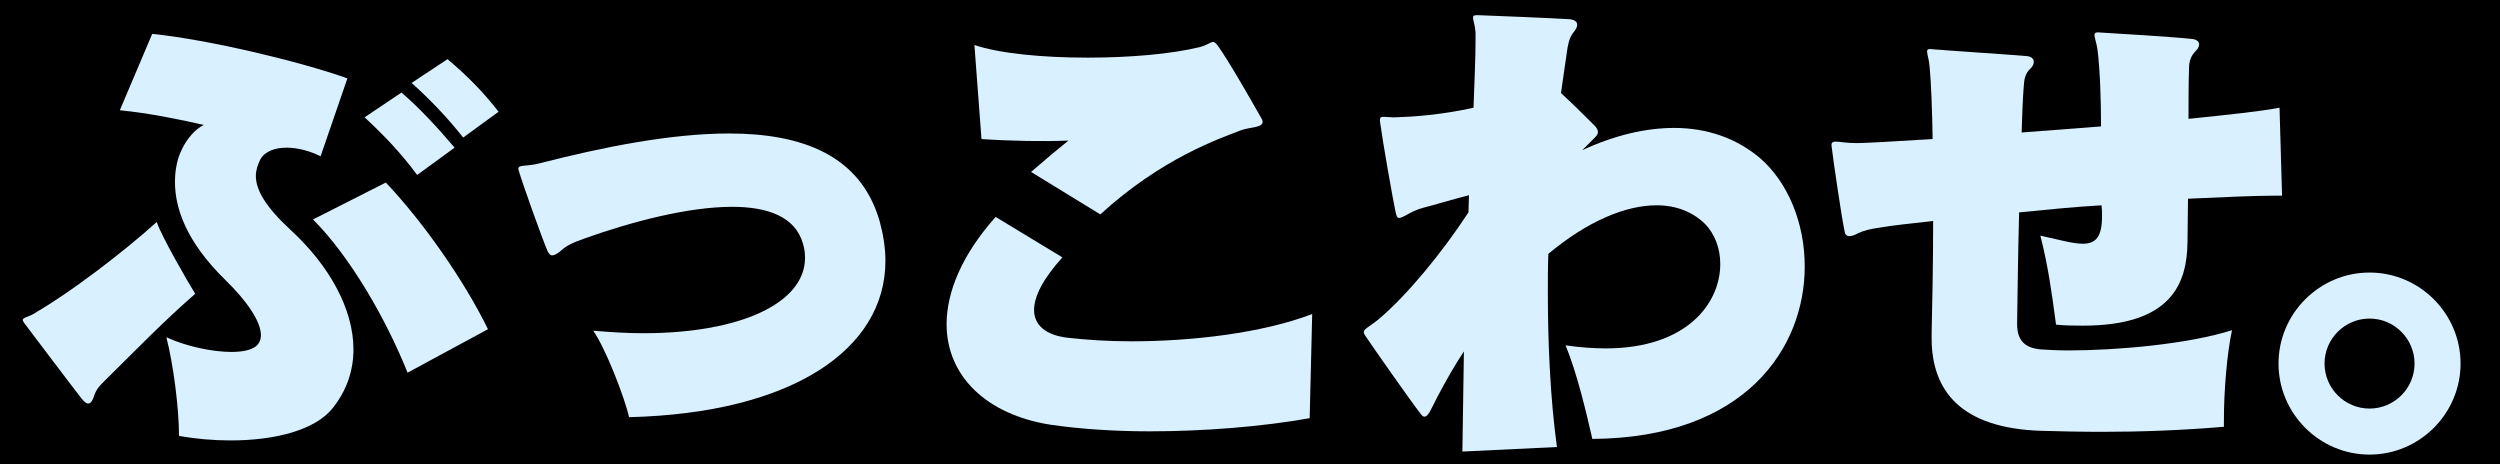
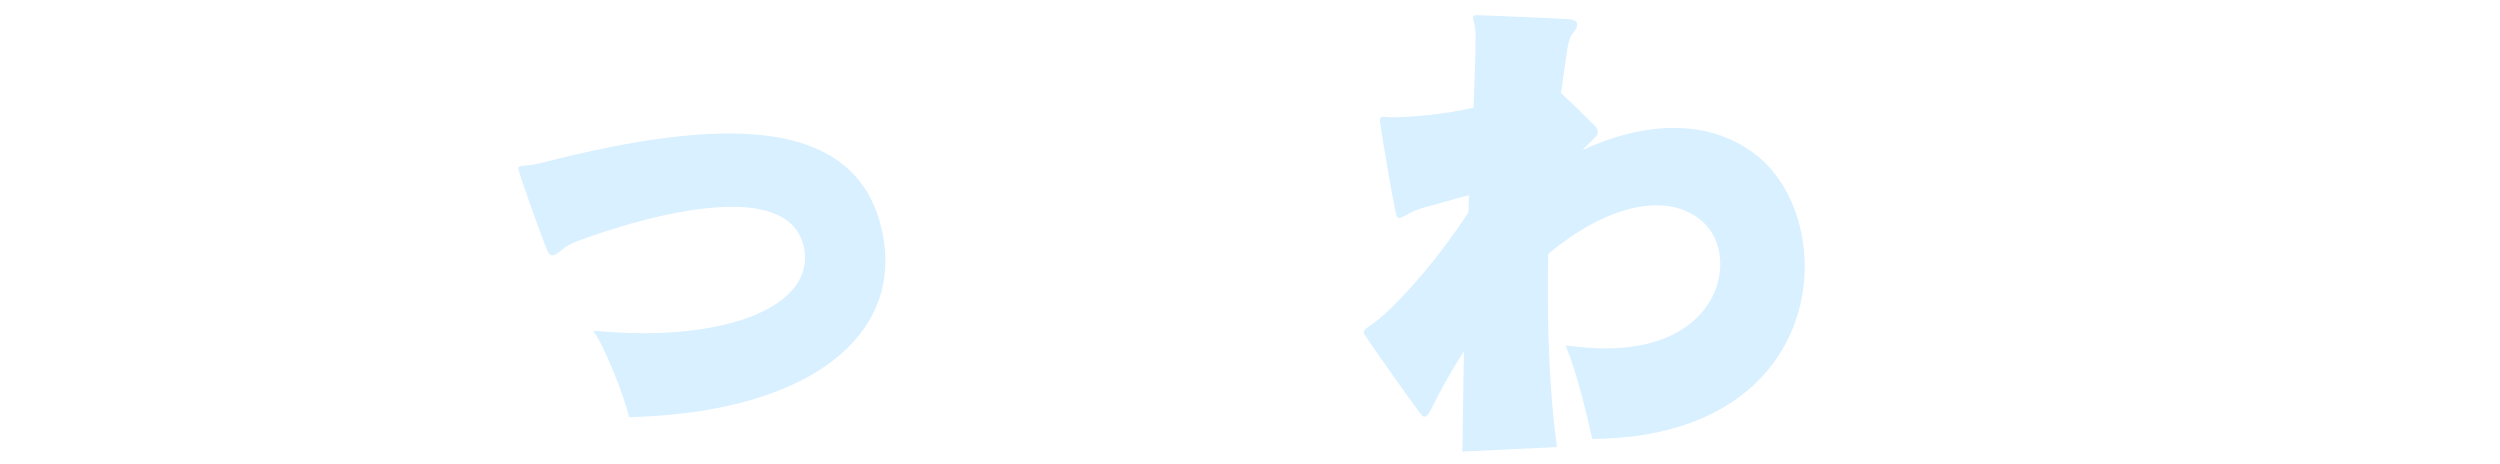
<svg xmlns="http://www.w3.org/2000/svg" version="1.1" id="レイヤー_1" x="0px" y="0px" viewBox="0 0 494.4 91.8" style="enable-background:new 0 0 494.4 91.8;" xml:space="preserve">
  <style type="text/css">
	.st0{fill:#D8F0FF;}
	.st1{fill:#C4E8FF;}
</style>
  <g>
-     <rect width="494.4" height="91.8" />
    <g>
-       <path class="st0" d="M20.6,75.4c-1,1-1.6,1.6-2.1,3.2c-0.3,0.8-0.6,1.2-1.1,1.2c-0.3,0-0.7-0.3-1.2-0.9c-1.9-2.4-9.5-12.5-11.4-15    c-0.2-0.3-0.3-0.5-0.3-0.6c0-0.6,1.2-0.5,2.9-1.7C13.6,58,23.9,50.3,31,43.9c0.9,2.8,6.3,12.1,7.6,14.2    C31.9,64,28.3,67.8,20.6,75.4z M65.8,80.7c-3.5,4.4-11.5,6.4-20.2,6.4c-3.4,0-6.9-0.3-10.2-0.9c0-5.4-1.1-14.1-2.5-19.5    c3.9,1.8,9.1,2.9,12.9,2.9c2.5,0,4.4-0.5,5.2-1.5c0.4-0.5,0.6-1.1,0.6-1.8c0-2.8-2.9-6.9-7-10.9c-7.9-7.7-10-14.4-10-19.4    c0-2.5,0.5-4.6,1.2-6.1c1-2.3,2.7-4.3,4.5-5.2c-4.9-1.1-10.6-2.3-16.6-2.9l6.4-15.1c11,1.1,29.4,5.5,38.6,8.8l-5.3,15.4    c-2-1-4.5-1.7-6.7-1.7c-2.3,0-4.3,0.7-5.2,2.3c-0.5,1-0.9,2.1-0.9,3.3c0,2.7,1.8,6,6.9,10.7C65,52.4,69.9,61,69.9,69.1    C69.9,73.2,68.6,77.2,65.8,80.7z M80.6,73.7c-4.2-10.5-11.3-22.9-18.7-30.3l14.4-7.3c7.3,7.7,15.4,19.2,20.2,29L80.6,73.7z     M82.5,34.6c-3.1-4.2-6.5-7.8-10.4-11.4l7.3-4.9c3.8,3.3,7.2,7,10.5,10.9L82.5,34.6z M91.6,27.2c-3.1-3.9-6.4-7.4-10.2-10.8    l7.1-4.7c3.8,3.2,7,6.4,10.1,10.4L91.6,27.2z" />
      <path class="st0" d="M124.4,82.5c-0.8-3.7-4.7-13.8-7.1-17.1c3.5,0.3,6.8,0.5,9.9,0.5c19.3,0,32-6,32-14.9c0-0.9-0.1-1.8-0.4-2.8    c-1.5-5.3-6.9-7.3-14-7.3c-8.8,0-20.1,3-29.3,6.3c-2.3,0.8-3.5,1.4-4.6,2.4c-0.6,0.5-1.2,0.9-1.7,0.9c-0.3,0-0.6-0.2-0.9-0.8    c-1-2.3-4.9-13.2-5.7-15.9c0-0.1-0.1-0.3-0.1-0.4c0-0.9,1.5-0.4,4.2-1.1c12.5-3.2,25.9-5.9,37.5-5.9c14.4,0,26.1,4.3,29.8,17.5    c0.7,2.6,1.1,5.2,1.1,7.7C175.1,69,156.8,81.7,124.4,82.5z" />
-       <path class="st0" d="M259,82.7c-9.5,1.7-21,2.6-31.7,2.6c-7.2,0-14-0.5-19.5-1.3c-12.8-2-20.6-9.7-20.6-19.9    c0-6.3,3-13.7,9.7-21.2l13.2,8c-3.8,4.2-5.6,7.7-5.6,10.4c0,3,2.3,5,6.7,5.5c3.6,0.4,7.9,0.7,12.5,0.7c11.9,0,25.9-1.6,35.8-5.4    L259,82.7z M245.3,25.8c-4.1,1.6-15.6,5.5-27.7,16.6L203.9,34c3-2.6,5.4-4.6,7.4-6.2c-4.9,0.2-11.3,0.1-17.2-0.3l-1.4-18.6    c5,1.7,13.6,2.5,22.4,2.5c8.2,0,16.6-0.7,22.2-2.1c1.5-0.4,2.1-1,2.6-1c0.3,0,0.5,0.2,0.9,0.7c2,2.7,6.9,11.3,8.6,14.3    c0.2,0.3,0.3,0.6,0.3,0.8C249.7,25.3,247.1,25.1,245.3,25.8z" />
      <path class="st0" d="M314.9,86.8c-1.1-4.8-3-13-5.3-18.5c2.9,0.4,5.5,0.6,7.9,0.6c16.2,0,22.7-9,22.7-16.7c0-3.1-1.1-6-3.1-8    c-2.4-2.3-5.6-3.6-9.5-3.6c-6.1,0-13.6,3.1-21.4,9.6c-0.1,2.5-0.1,5.1-0.1,7.6c0,10.3,0.5,21.1,1.8,30.6l-18.7,0.9    c0.1-6.3,0.2-13,0.3-19.8c-1.8,2.7-3.5,5.7-5.2,8.9c-1.2,2.3-1.8,4-2.6,4c-0.2,0-0.4-0.1-0.7-0.5c-1.9-2.4-9.6-13.4-11-15.5    c-0.2-0.3-0.3-0.5-0.3-0.7c0-0.7,1.2-1.1,3.1-2.7c5.5-4.7,12.3-12.9,17.6-21c0-1.1,0.1-2.3,0.1-3.4c-3.5,0.9-7.1,2-9.1,2.5    c-1.4,0.4-2.4,0.9-3.4,1.5c-0.6,0.3-1,0.5-1.3,0.5c-0.4,0-0.5-0.3-0.7-1.1c-0.6-2.9-2.5-13.6-3.1-18c0-0.1,0-0.2,0-0.3    c0-0.5,0.2-0.6,0.8-0.6c0.4,0,1,0.1,1.7,0.1c0.2,0,0.4,0,0.6,0c3.4-0.1,9.2-0.5,15.4-1.9c0.2-5.3,0.4-10.1,0.4-13.2    c0-0.6,0-1.2,0-1.7c-0.1-1.5-0.5-2.4-0.5-2.9c0-0.4,0.2-0.5,0.8-0.5c0,0,0.1,0,0.2,0c2.9,0.1,15,0.6,18.1,0.8    c1,0.1,1.5,0.5,1.5,1.1c0,0.4-0.2,0.8-0.5,1.2c-0.9,1.1-1.1,1.8-1.4,3.3c-0.4,2.6-0.8,5.6-1.3,9c2.3,2.1,5.7,5.5,6.6,6.4    c0.5,0.5,0.7,0.9,0.7,1.3c0,0.3-0.1,0.6-0.5,1c-0.7,0.7-1.6,1.6-2.6,2.6c6.5-3,12.6-4.4,18.2-4.4c6.6,0,12.4,2.1,17,6    c5.5,4.8,8.8,12.8,8.8,21.4C356.9,68.8,345.2,86.6,314.9,86.8z" />
-       <path class="st0" d="M449.6,38.7c-4.1,0-10,0.3-16.9,0.6c0,2.6-0.1,5.5-0.1,8.6c-0.1,8.1-3.1,16.5-20.7,16.5c-1.6,0-3.4,0-5.3-0.2    c-0.8-6.1-1.6-11.8-3.1-17.6c3.7,0.8,6.4,1.6,8.4,1.6c2.6,0,3.8-1.4,3.8-5.5c0-0.6,0-1.3-0.1-2.1c-5.4,0.3-11.2,0.9-16.3,1.4    c-0.2,7.5-0.3,15.3-0.4,22c0,3,1.2,4.8,4.7,5.1c1.5,0.1,3.4,0.2,5.5,0.2c9.3,0,23.5-1.2,32.3-4c-1,4.6-1.6,12-1.6,17.8    c0,0.4,0,0.9,0,1.3c-8.3,0.7-16.4,1-24.2,1c-4.1,0-8-0.1-11.9-0.2c-15.9-0.5-21.7-7.9-21.7-18.3c0-0.4,0-0.7,0-1.1    c0.1-4.8,0.3-13.1,0.3-22.1c-4.5,0.5-8.2,0.9-10.5,1.3c-2.1,0.3-3.2,0.6-4.3,1.1c-0.7,0.4-1.3,0.6-1.8,0.6c-0.4,0-0.6-0.2-0.8-0.5    c0-0.1-0.1-0.3-0.1-0.4c-0.5-2.2-2.2-13.6-2.6-17c0-0.1,0-0.1,0-0.2c0-0.4,0.3-0.6,0.8-0.6c0.7,0,2.1,0.3,4.2,0.3    c1.3,0,7.1-0.3,15-0.8c-0.1-5.9-0.3-11.1-0.6-14.3c-0.1-1.4-0.5-2.4-0.5-3c0-0.3,0.1-0.5,0.5-0.5h0.1c3.4,0.3,15.9,1.1,19.2,1.4    c0.9,0.1,1.3,0.6,1.3,1.1s-0.2,0.9-0.6,1.3c-1.2,1.1-1.3,2.3-1.4,3.8c-0.2,2.6-0.3,5.6-0.4,8.9c5.1-0.4,10.4-0.8,15.7-1.2    c0-5.2-0.2-11.3-0.7-15.2c-0.2-1.4-0.6-2.3-0.6-2.9c0-0.3,0.2-0.5,0.6-0.5h0.1c3.5,0.2,14.9,0.9,18.6,1.3c1,0.1,1.4,0.6,1.4,1.1    c0,0.4-0.3,0.9-0.6,1.2c-1.1,1.1-1.4,2.2-1.4,3.6c-0.1,3.1-0.1,6.4-0.1,9.9c7.8-0.8,14.4-1.5,18-2.2l0.5,17.4    C450.8,38.7,450.2,38.7,449.6,38.7z" />
-       <path class="st0" d="M468.6,89.9c-9.9,0-18-8.1-18-18s8.1-18,18-18s18,8.1,18,18S478.5,89.9,468.6,89.9z M468.6,63    c-4.9,0-8.9,4-8.9,8.9s4,8.9,8.9,8.9s8.9-4,8.9-8.9S473.5,63,468.6,63z" />
    </g>
  </g>
</svg>